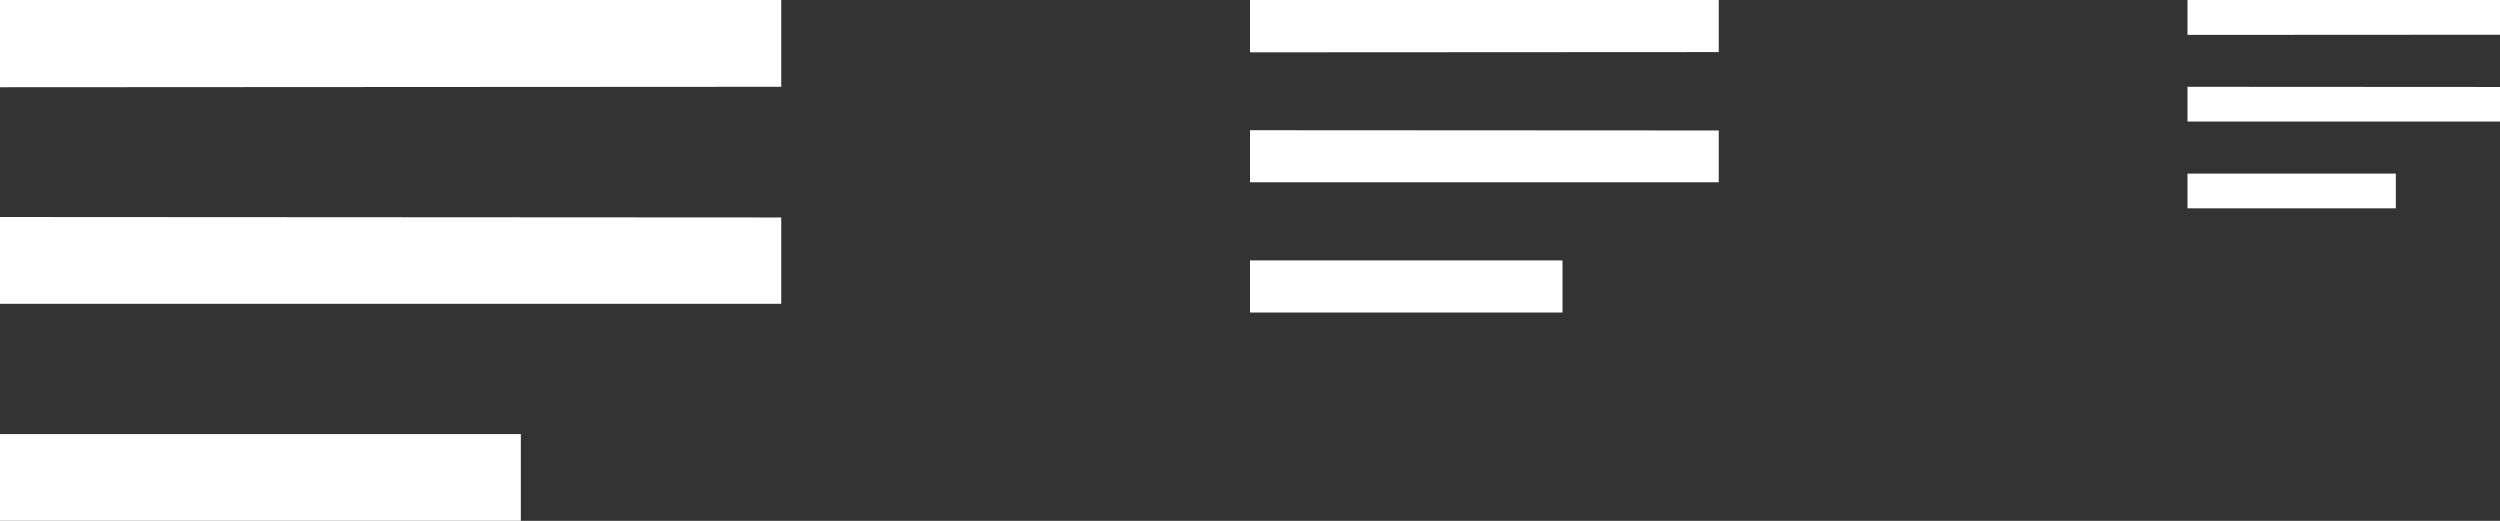
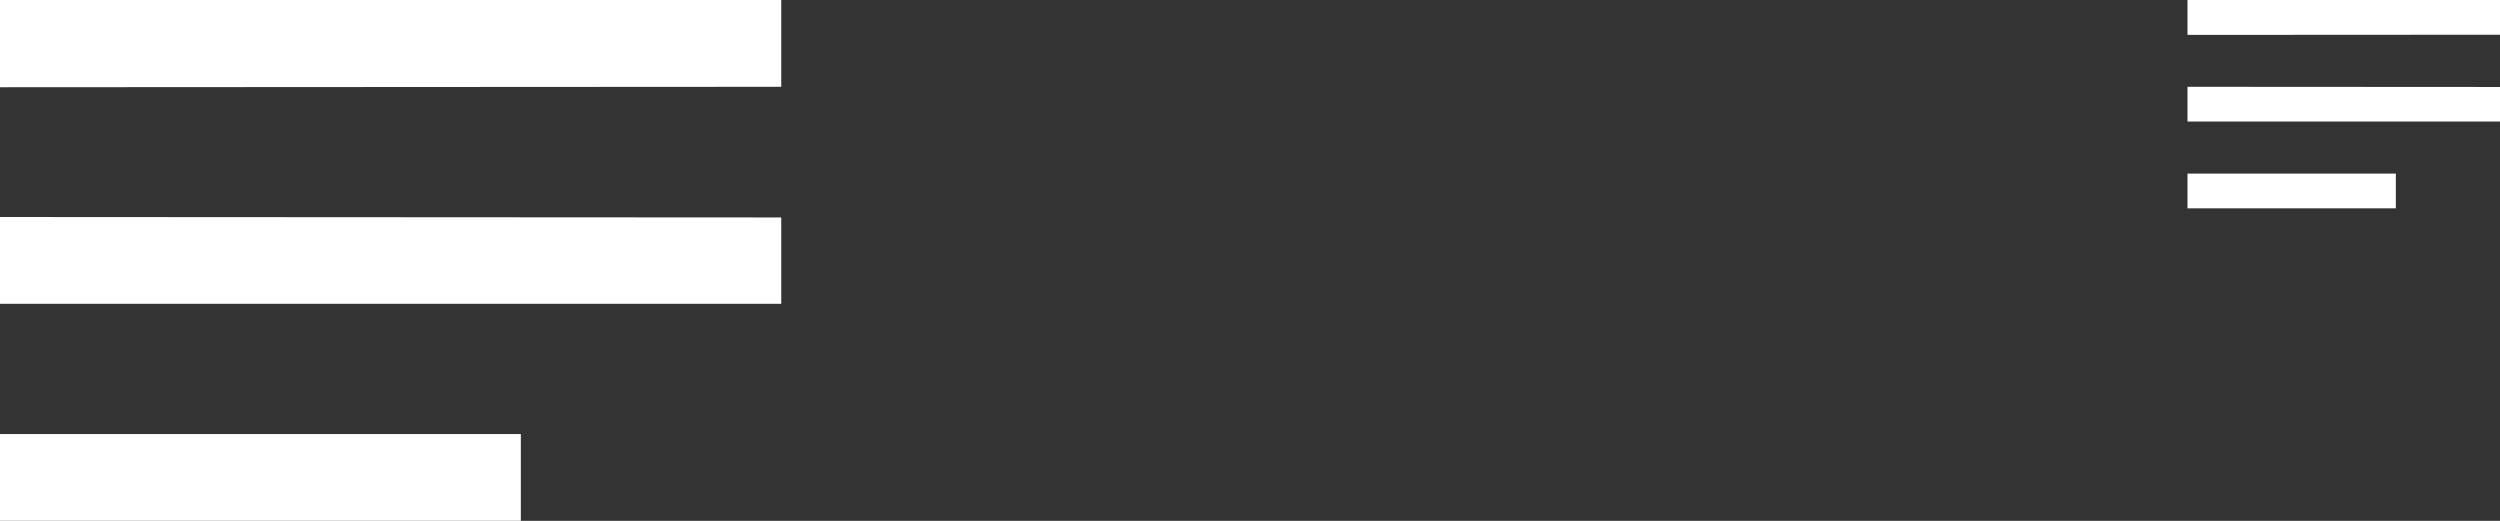
<svg xmlns="http://www.w3.org/2000/svg" fill="none" height="100%" overflow="visible" preserveAspectRatio="none" style="display: block;" viewBox="0 0 96 20" width="100%">
  <rect x="0" y="0" width="96" height="20" fill="#333333" stroke="none" />
  <g id="Frame 10">
    <path d="M30 8.35L0 8.333V11.667H30V8.35ZM0 16.667H20V20H0V16.667ZM30 0H0V3.35L30 3.333V0Z" fill="white" id="Vector" />
-     <path d="M66 5.01L48 5V7H66V5.01ZM48 10H60V12H48V10ZM66 0H48V2.01L66 2V0Z" fill="white" id="Vector_2" />
    <path d="M96 3.34L84 3.333V4.667H96V3.34ZM84 6.667H92V8H84V6.667ZM96 0H84V1.34L96 1.333V0Z" fill="white" id="Vector_3" />
  </g>
</svg>